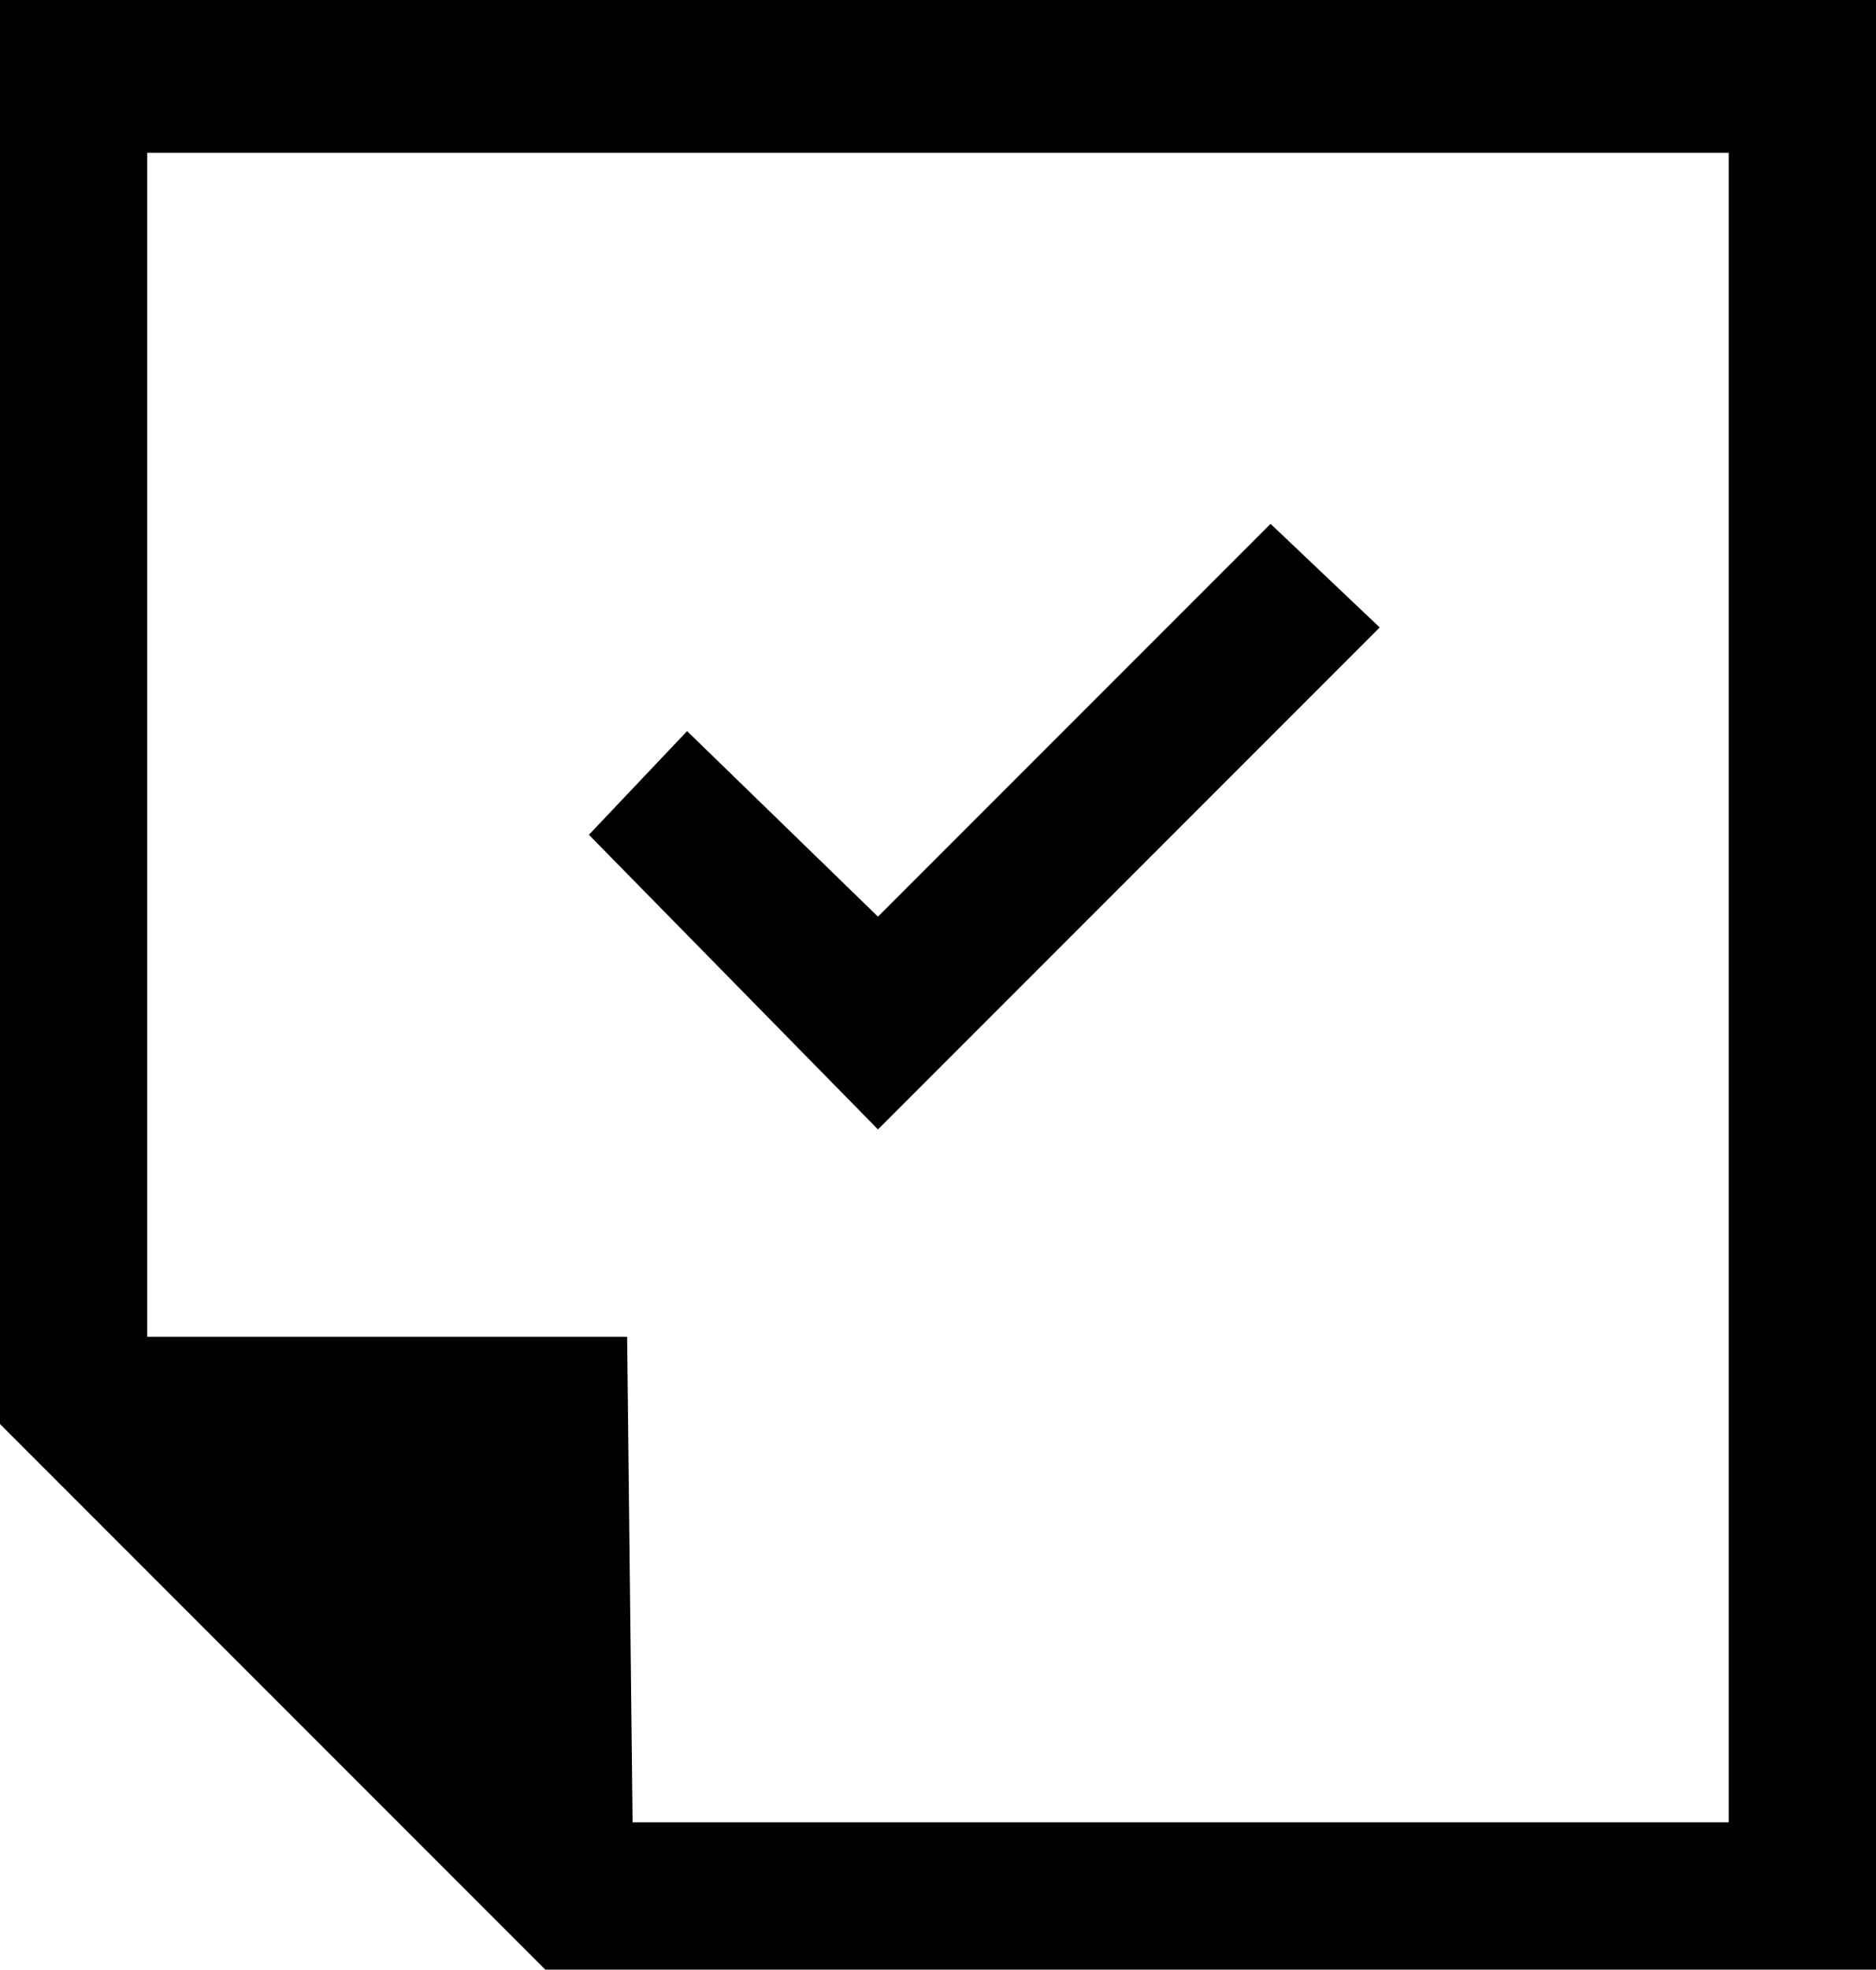
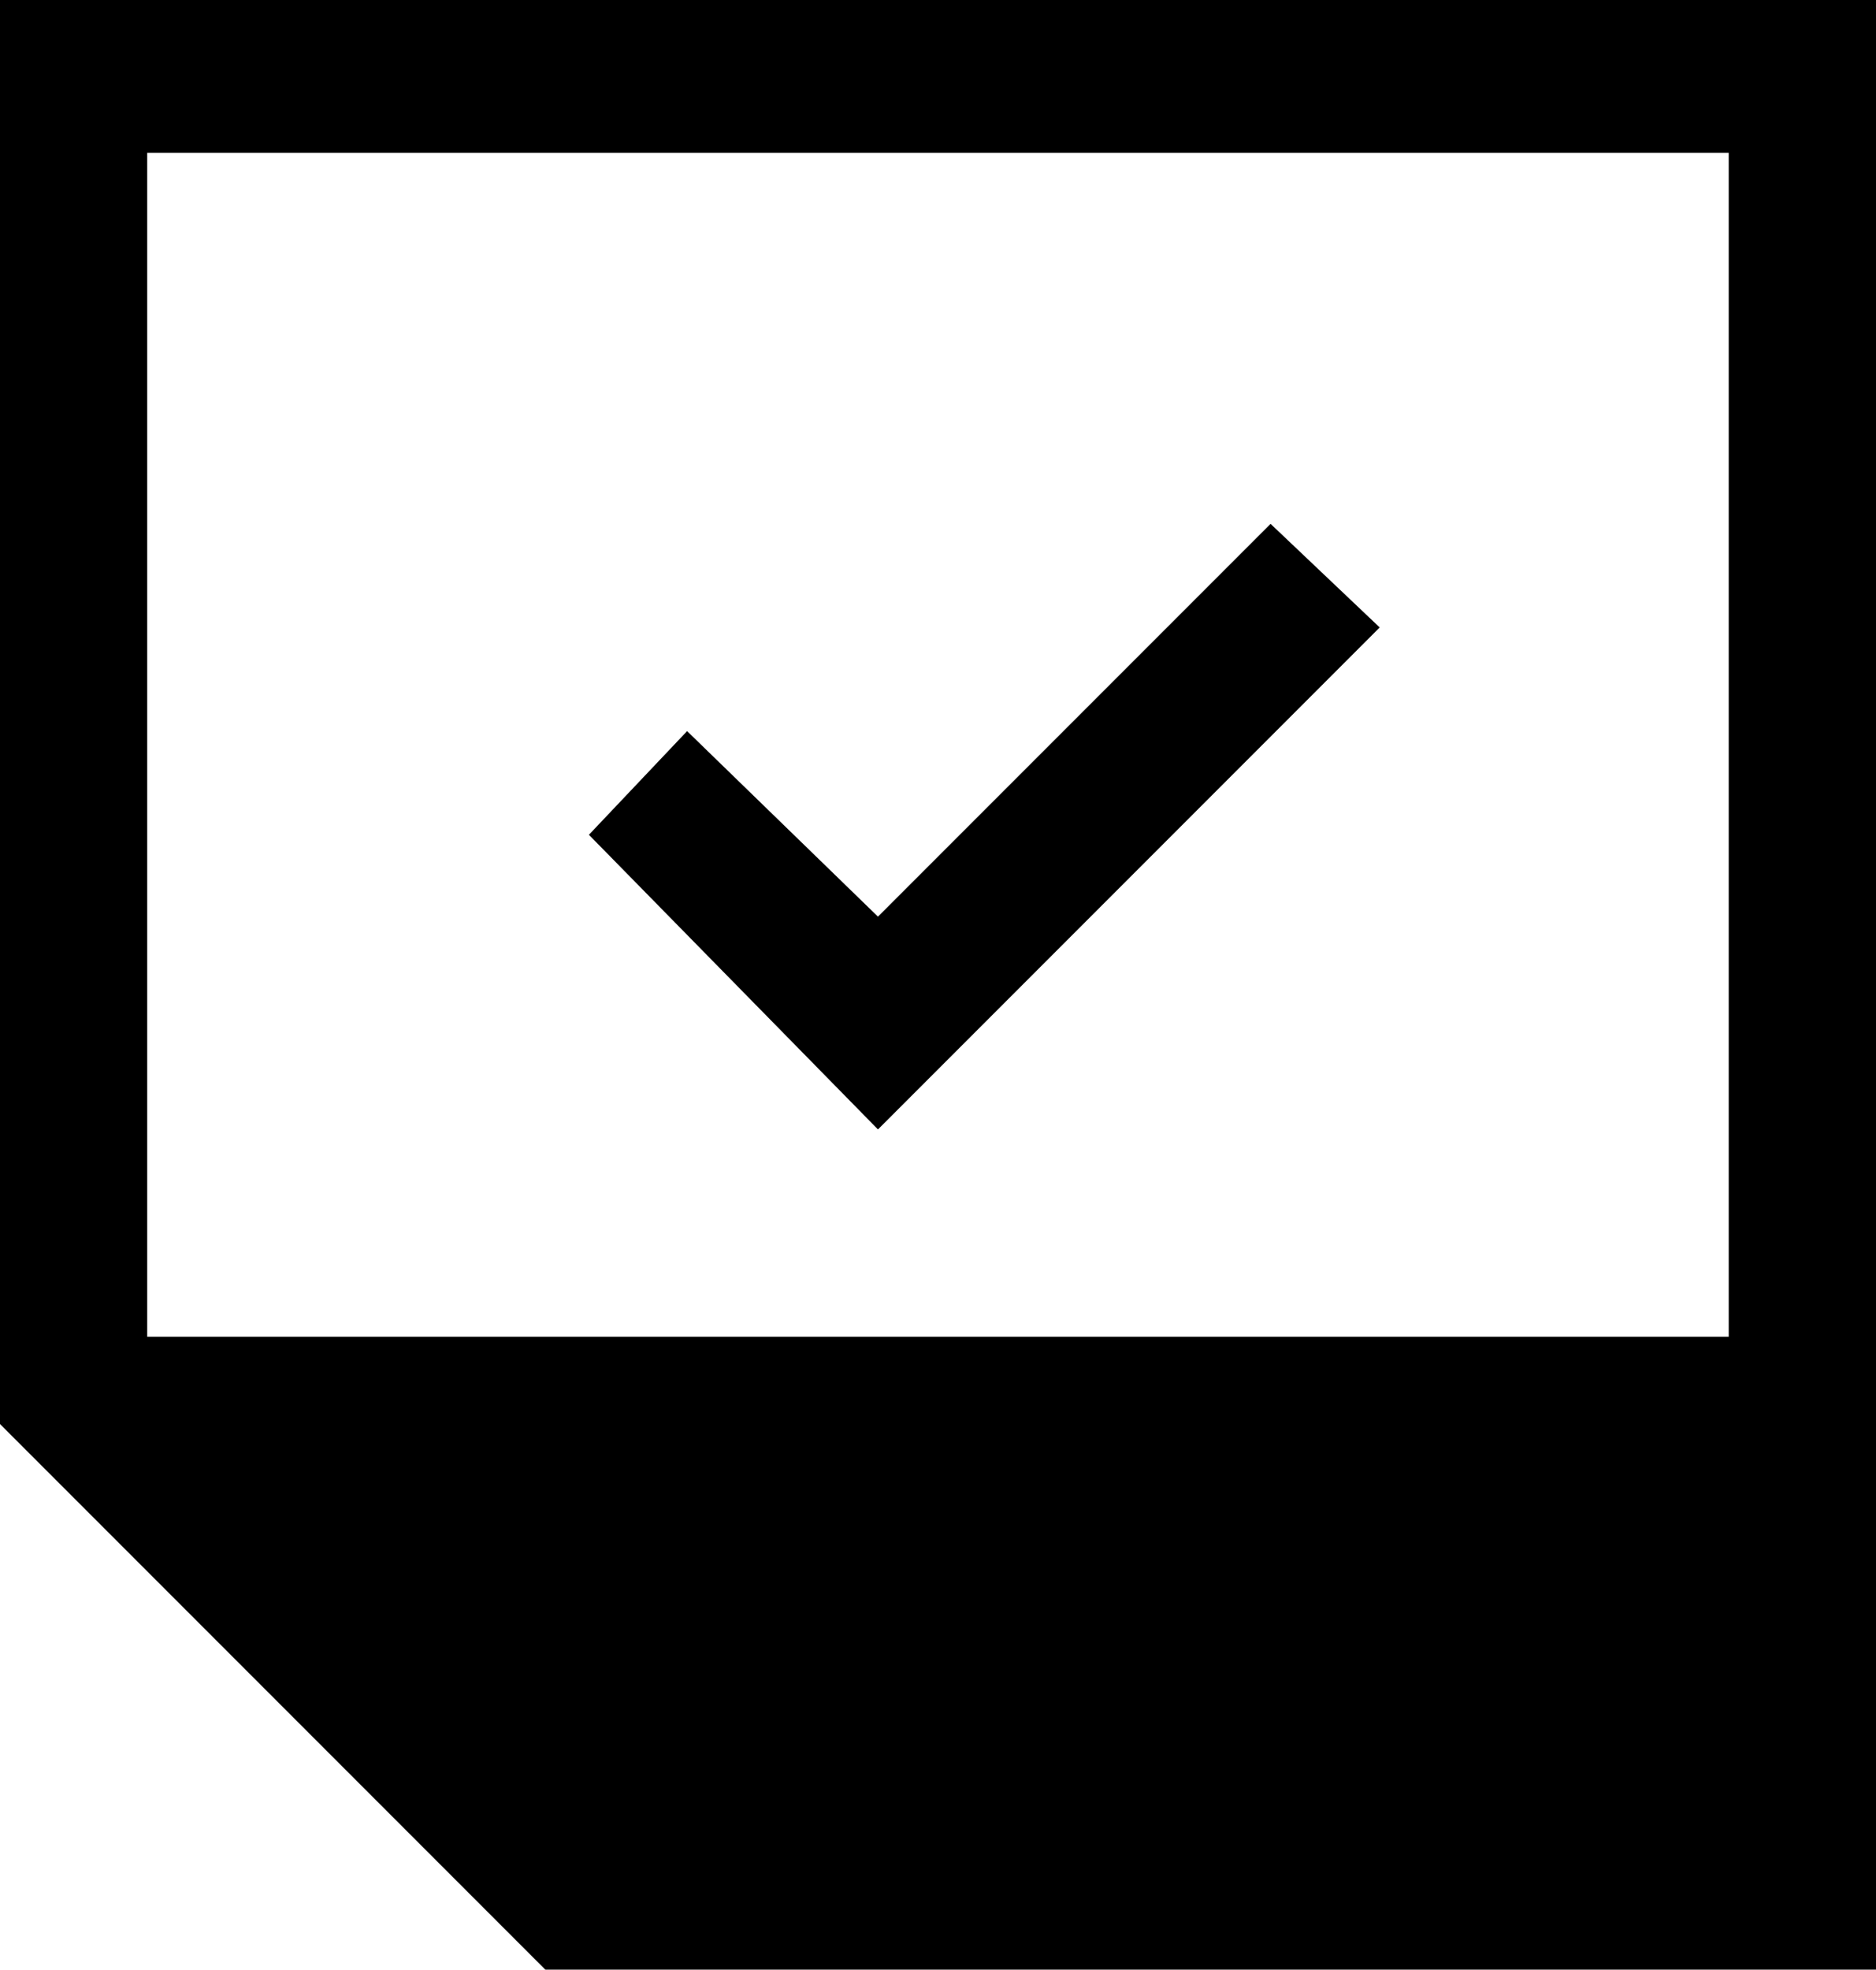
<svg xmlns="http://www.w3.org/2000/svg" version="1.1" x="0px" y="0px" viewBox="0 0 24.188 25.383" style="enable-background:new 0 0 24.188 25.383;" xml:space="preserve">
  <g id="ico-document-check">
-     <path d="M0,0h24.188v25.383H7.031L0,18.352V0z M22.289,23.484V1.969H1.898v15.258h6.188l0.07,6.258H22.289z M17.789,8.086   l-6.469,6.469l-3.727-3.797l1.266-1.336l2.461,2.391l5.062-5.062L17.789,8.086z" />
+     <path d="M0,0h24.188v25.383H7.031L0,18.352V0z M22.289,23.484V1.969H1.898v15.258h6.188H22.289z M17.789,8.086   l-6.469,6.469l-3.727-3.797l1.266-1.336l2.461,2.391l5.062-5.062L17.789,8.086z" />
  </g>
  <g id="Layer_1">
</g>
</svg>